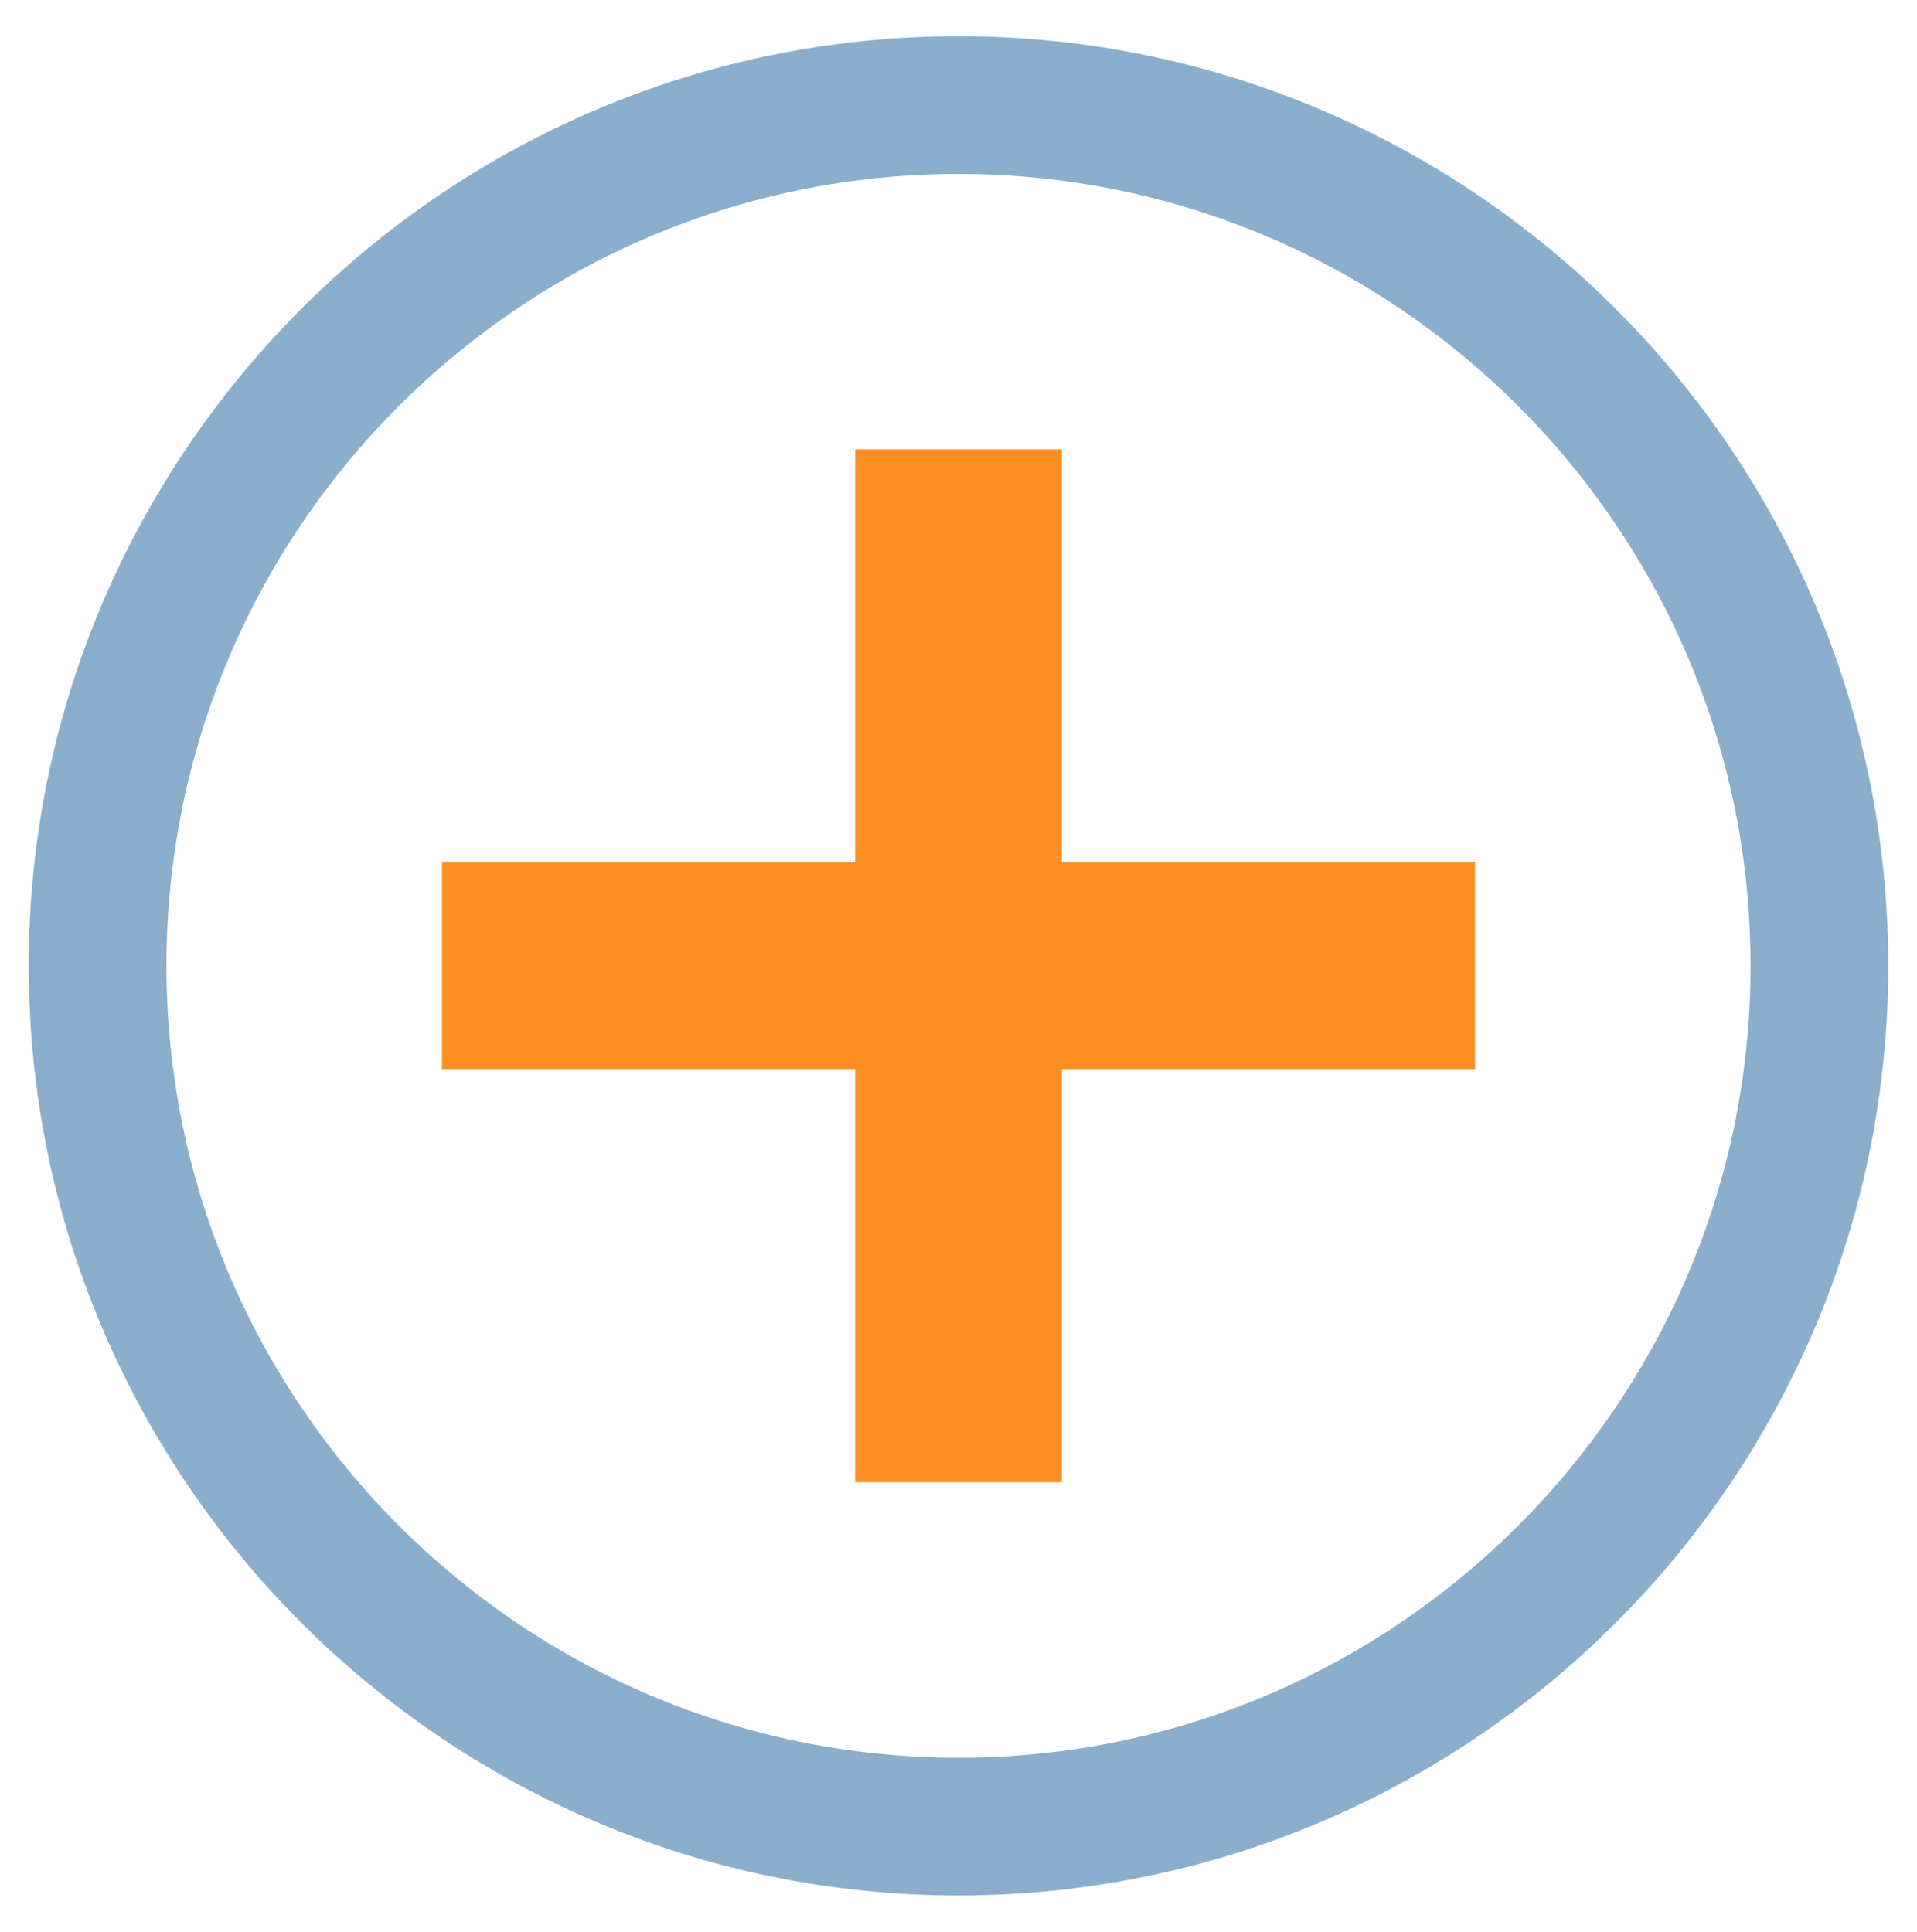
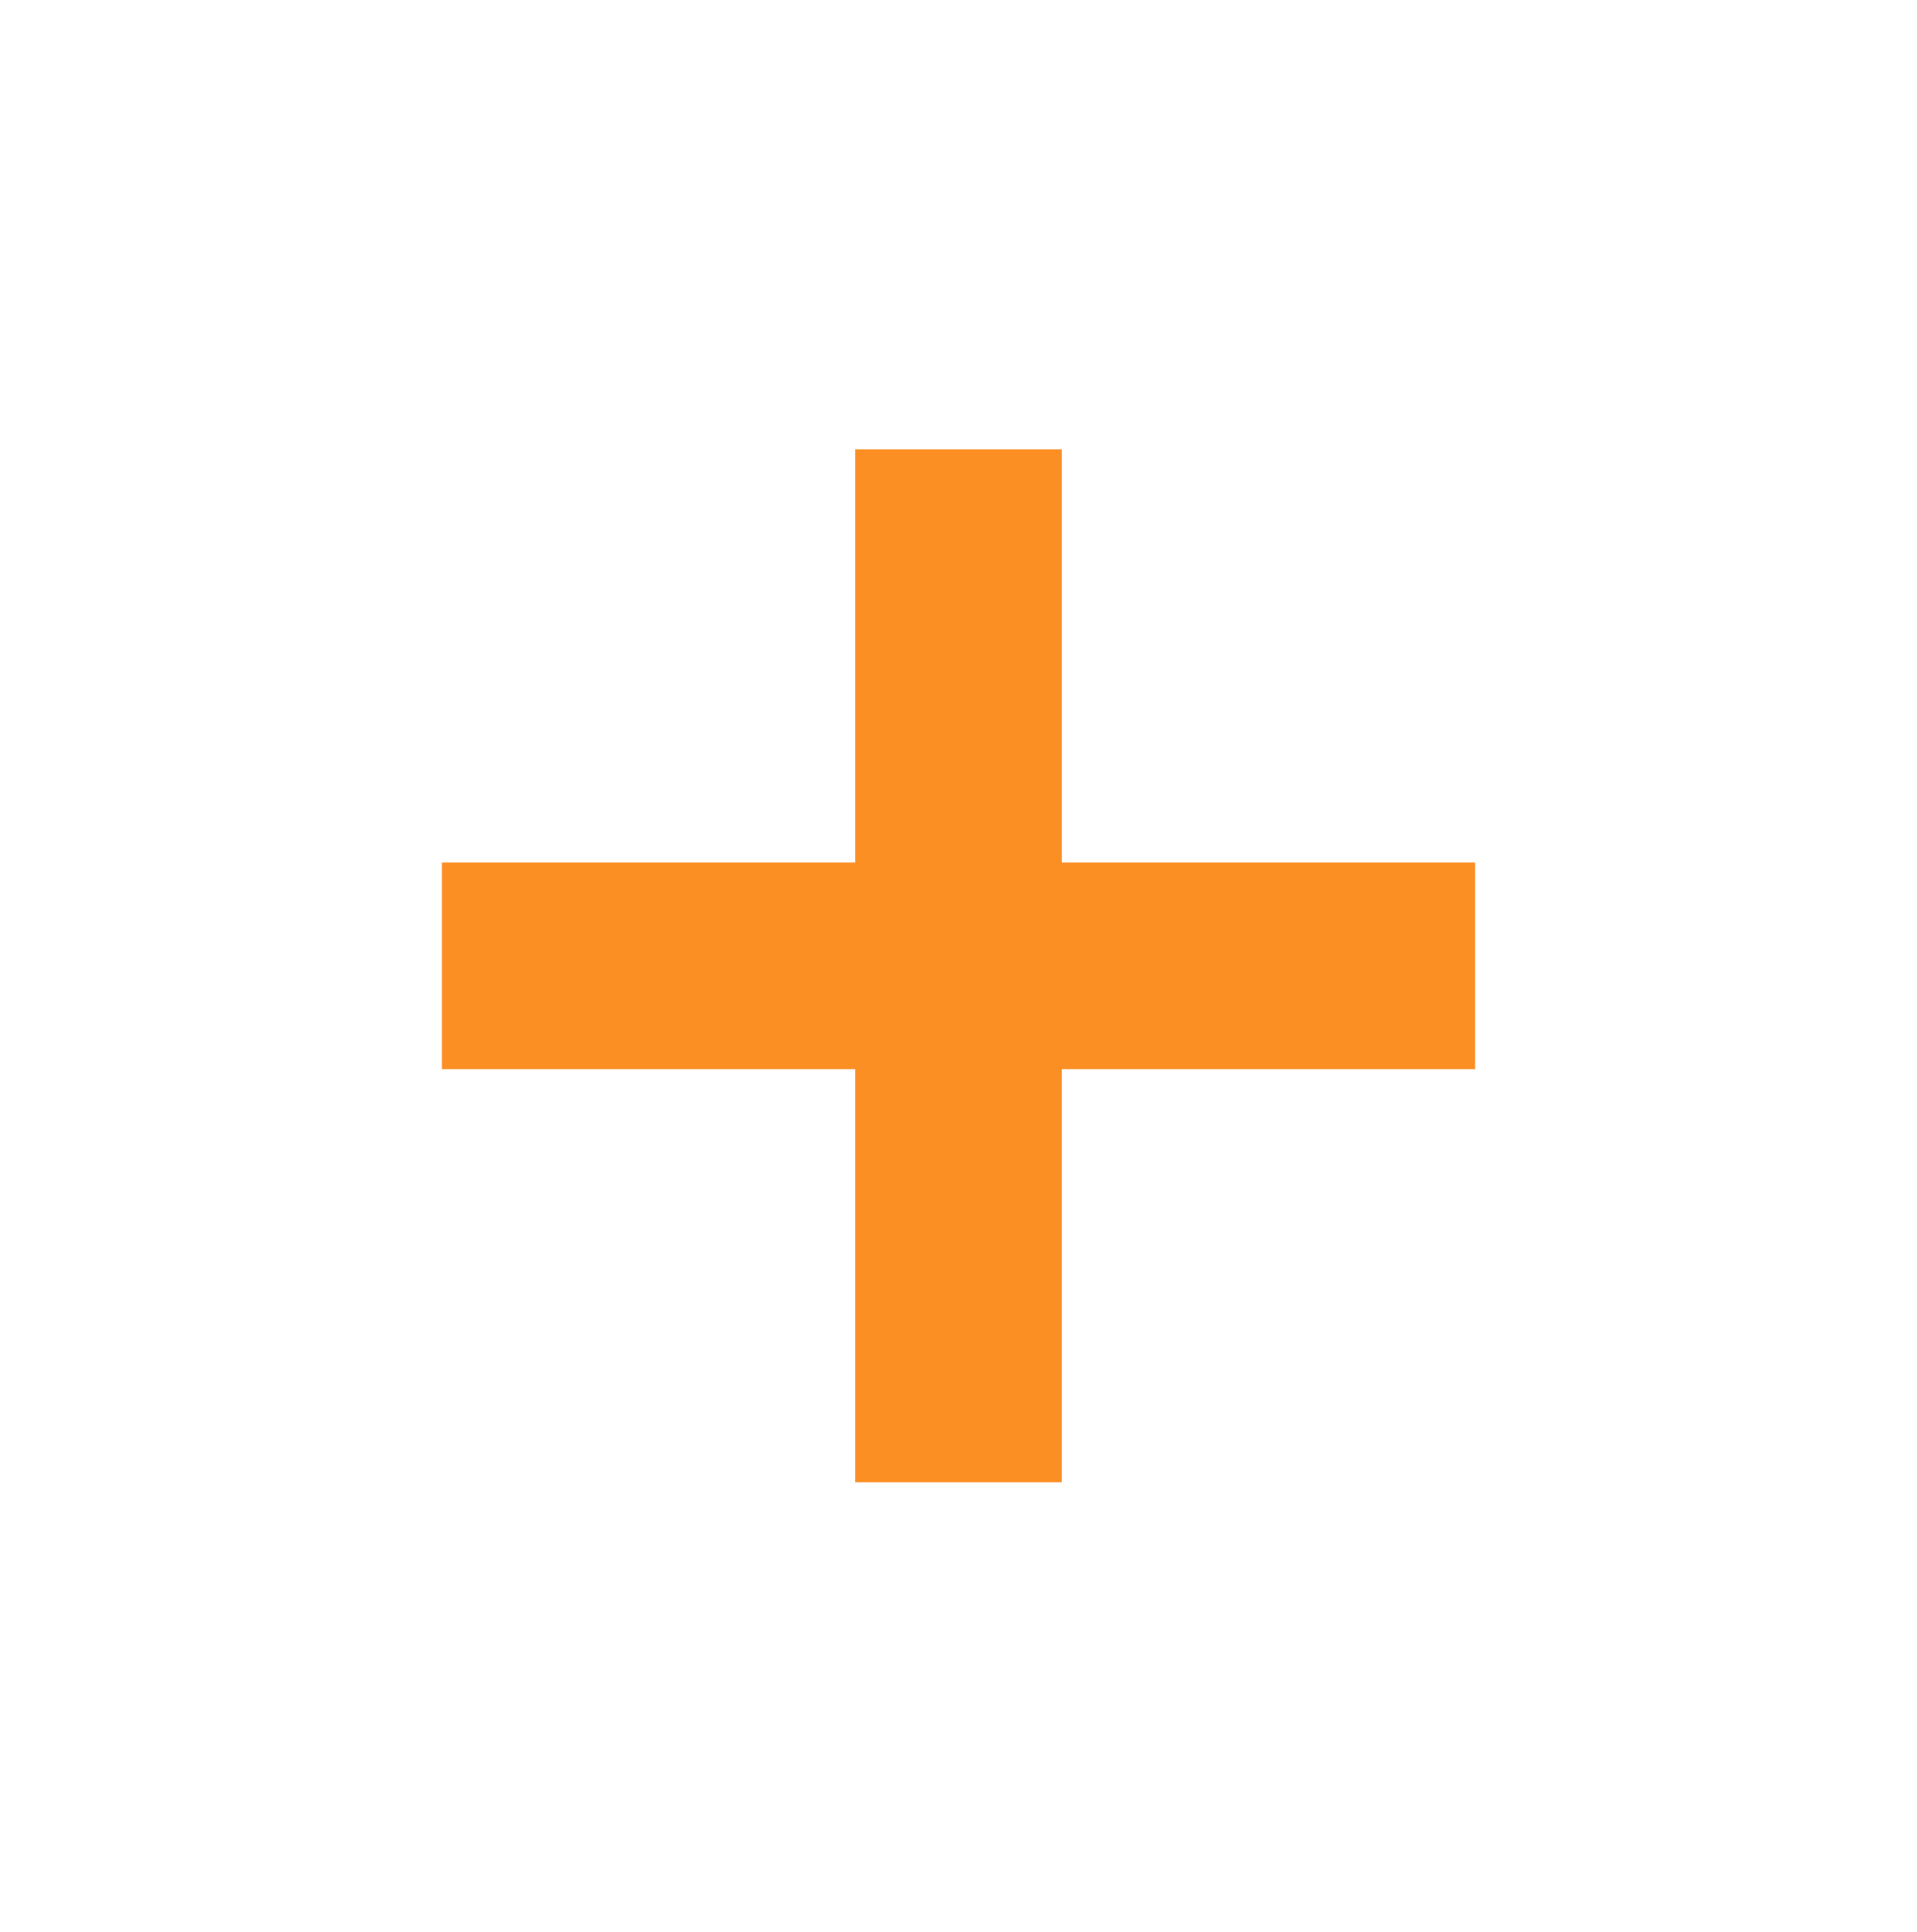
<svg xmlns="http://www.w3.org/2000/svg" version="1.1" id="Layer_1" x="0px" y="0px" width="27.834px" height="28.053px" viewBox="0 0 27.834 28.053" enable-background="new 0 0 27.834 28.053" xml:space="preserve">
  <g>
-     <path fill="#8BAECD" d="M13.917,27.526c-7.443,0-13.5-6.057-13.5-13.5c0-7.444,6.057-13.5,13.5-13.5c7.444,0,13.5,6.056,13.5,13.5   C27.417,21.47,21.361,27.526,13.917,27.526z M13.917,2.526c-6.341,0-11.5,5.158-11.5,11.5c0,6.341,5.159,11.5,11.5,11.5   c6.342,0,11.5-5.159,11.5-11.5C25.417,7.685,20.259,2.526,13.917,2.526z" />
-   </g>
+     </g>
  <g>
    <polygon fill-rule="evenodd" clip-rule="evenodd" fill="#FC8F23" points="12.417,6.526 12.417,12.526 6.417,12.526 6.417,15.526    12.417,15.526 12.417,21.526 15.417,21.526 15.417,15.526 21.417,15.526 21.417,12.526 15.417,12.526 15.417,6.526  " />
  </g>
</svg>